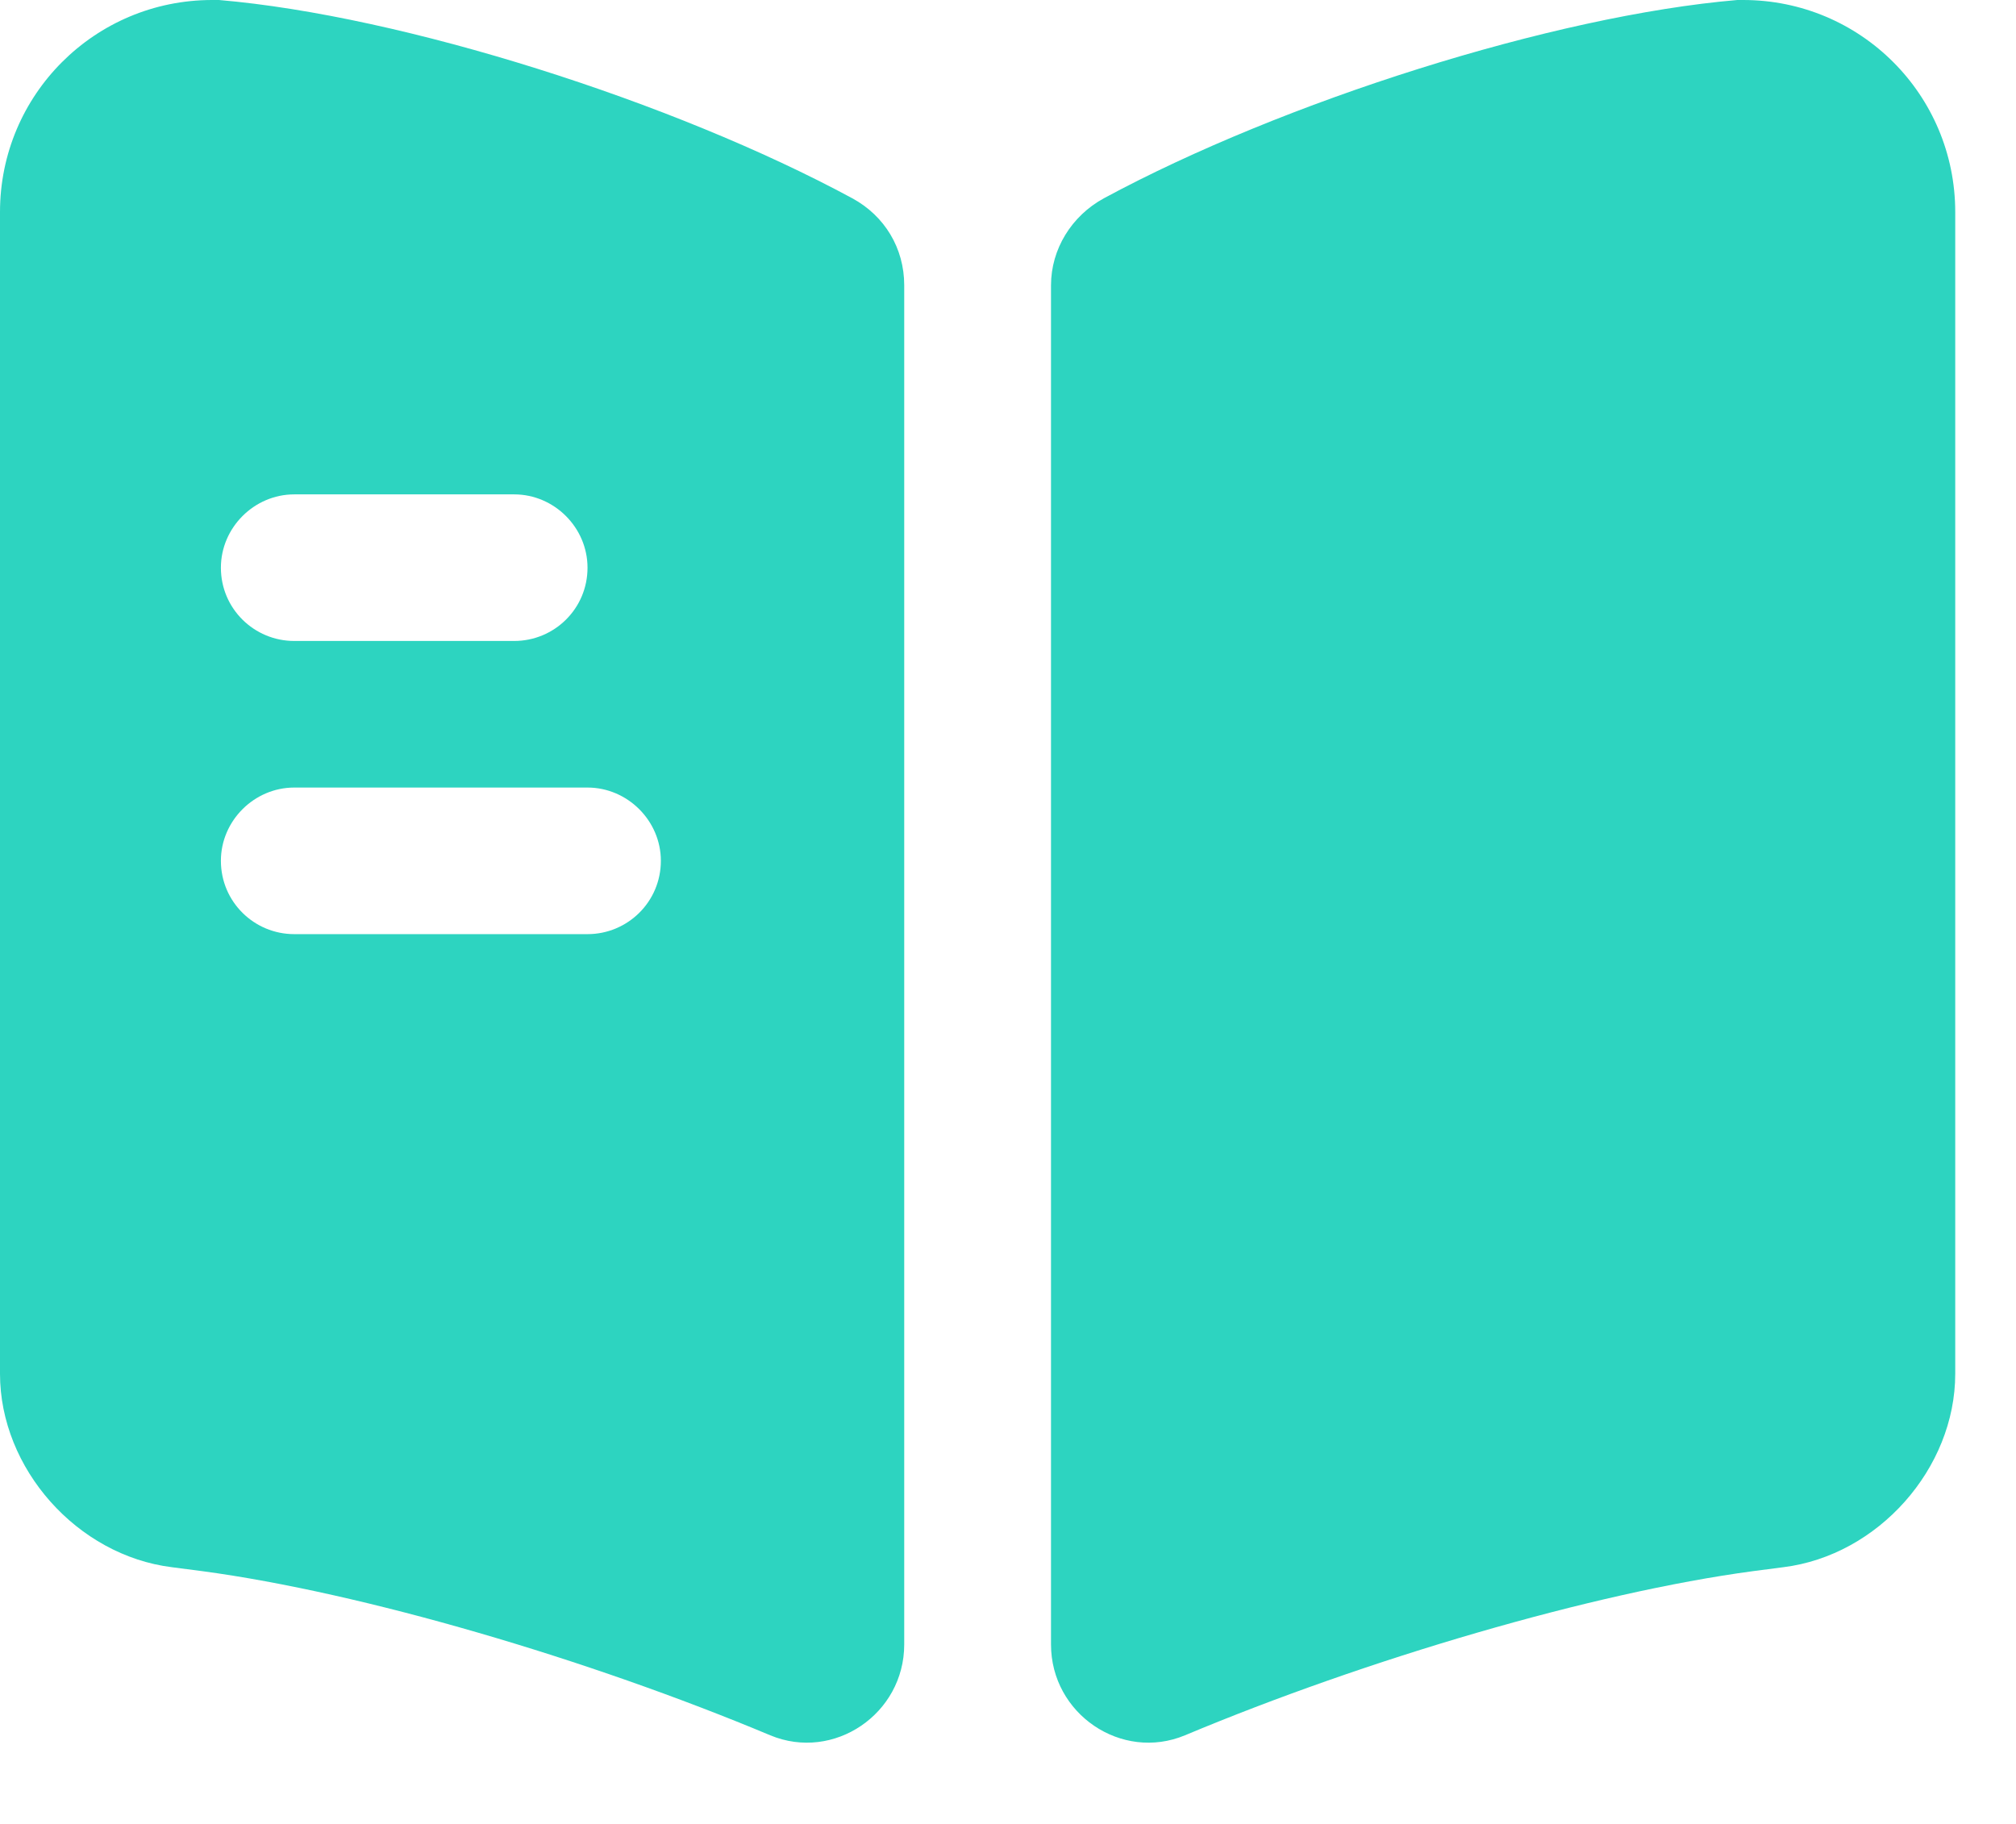
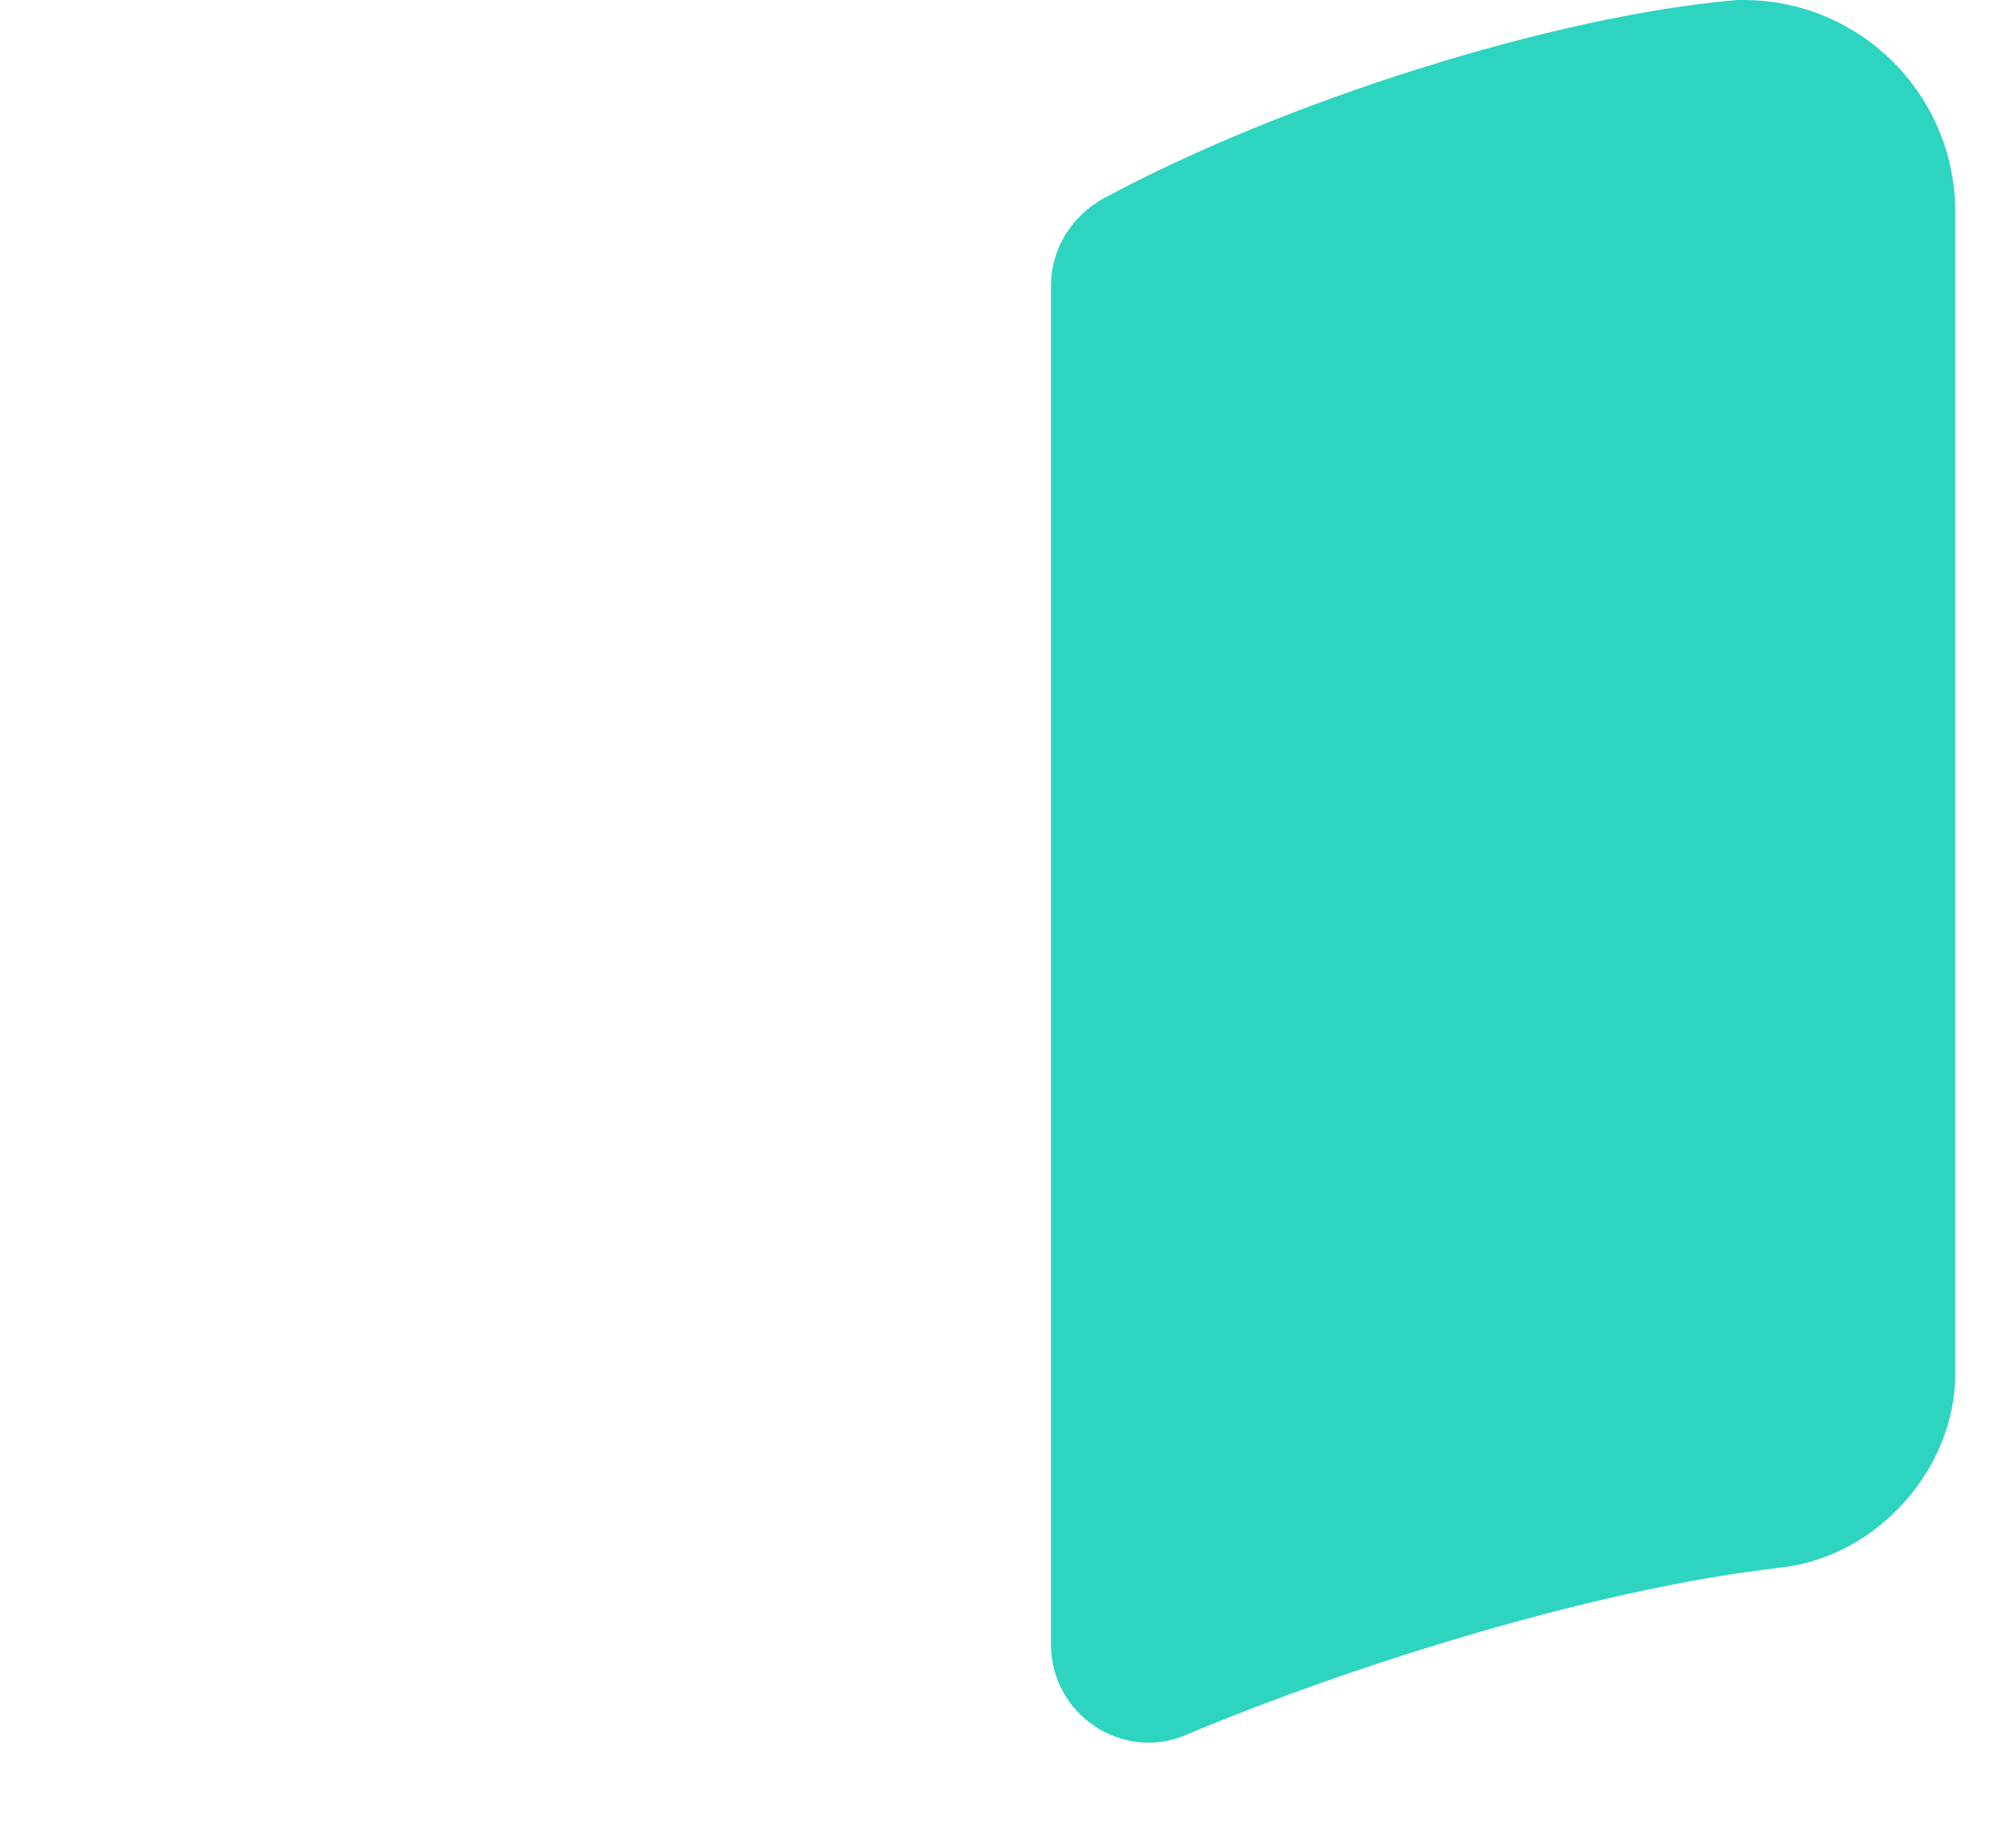
<svg xmlns="http://www.w3.org/2000/svg" width="21" height="19" viewBox="0 0 21 19" fill="none">
  <path d="M20.367 2.209V14.311C20.367 15.298 19.563 16.204 18.575 16.326L18.259 16.367C16.59 16.591 14.237 17.283 12.343 18.077C11.681 18.352 10.948 17.853 10.948 17.131V2.972C10.948 2.596 11.162 2.249 11.498 2.066C13.362 1.059 16.182 0.163 18.097 0H18.158C19.38 0 20.367 0.987 20.367 2.209Z" fill="#2DD4C0" />
-   <path d="M8.879 2.066C7.016 1.059 4.195 0.163 2.281 0H2.21C0.988 0 0 0.987 0 2.209V14.311C0 15.298 0.804 16.204 1.792 16.326L2.108 16.367C3.778 16.591 6.13 17.283 8.024 18.077C8.686 18.352 9.419 17.853 9.419 17.131V2.972C9.419 2.585 9.215 2.249 8.879 2.066ZM3.065 5.15H5.356C5.774 5.15 6.12 5.496 6.12 5.914C6.12 6.341 5.774 6.677 5.356 6.677H3.065C2.648 6.677 2.301 6.341 2.301 5.914C2.301 5.496 2.648 5.15 3.065 5.15ZM6.12 9.731H3.065C2.648 9.731 2.301 9.395 2.301 8.967C2.301 8.55 2.648 8.204 3.065 8.204H6.12C6.537 8.204 6.884 8.55 6.884 8.967C6.884 9.395 6.537 9.731 6.12 9.731Z" fill="#2DD4C0" />
</svg>